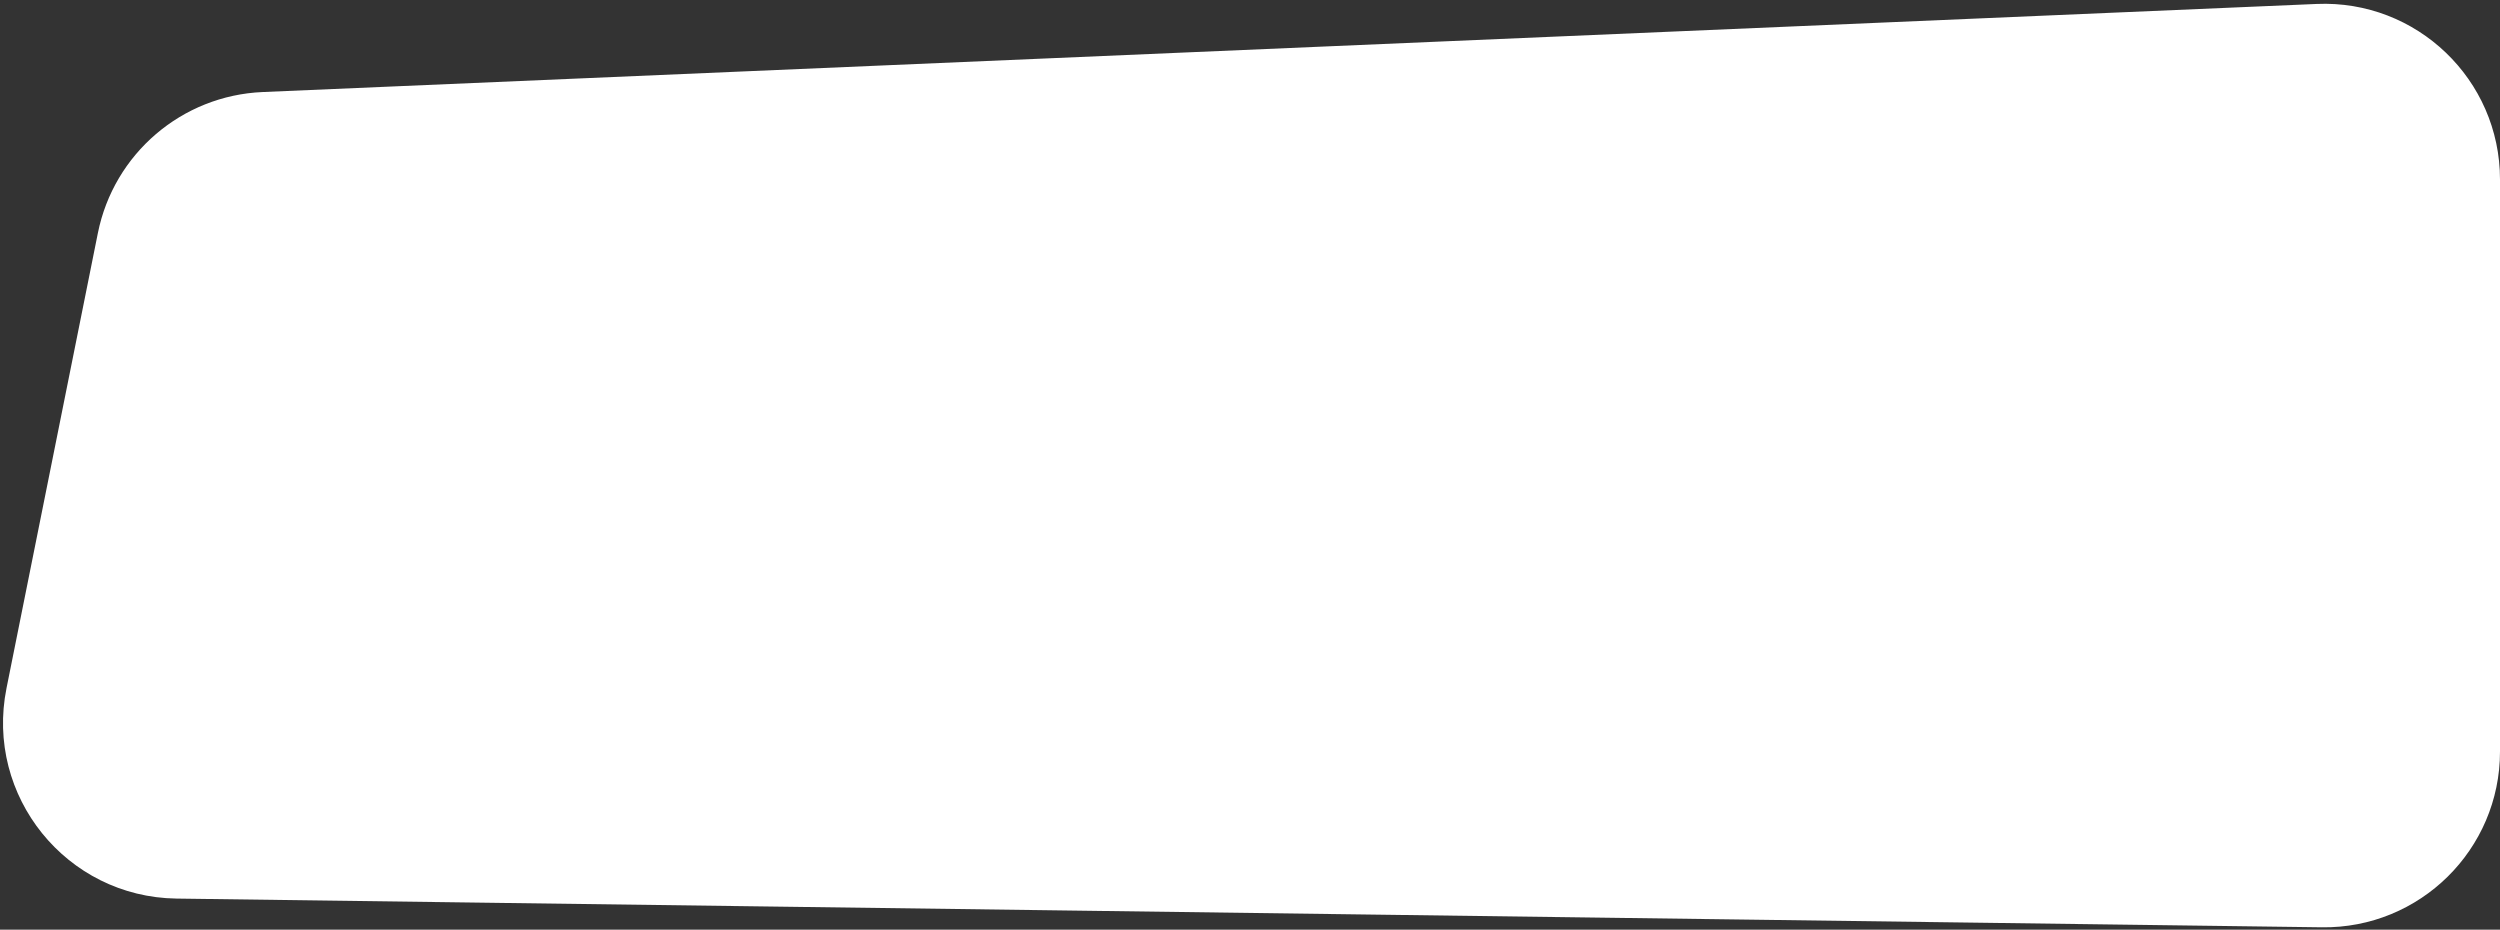
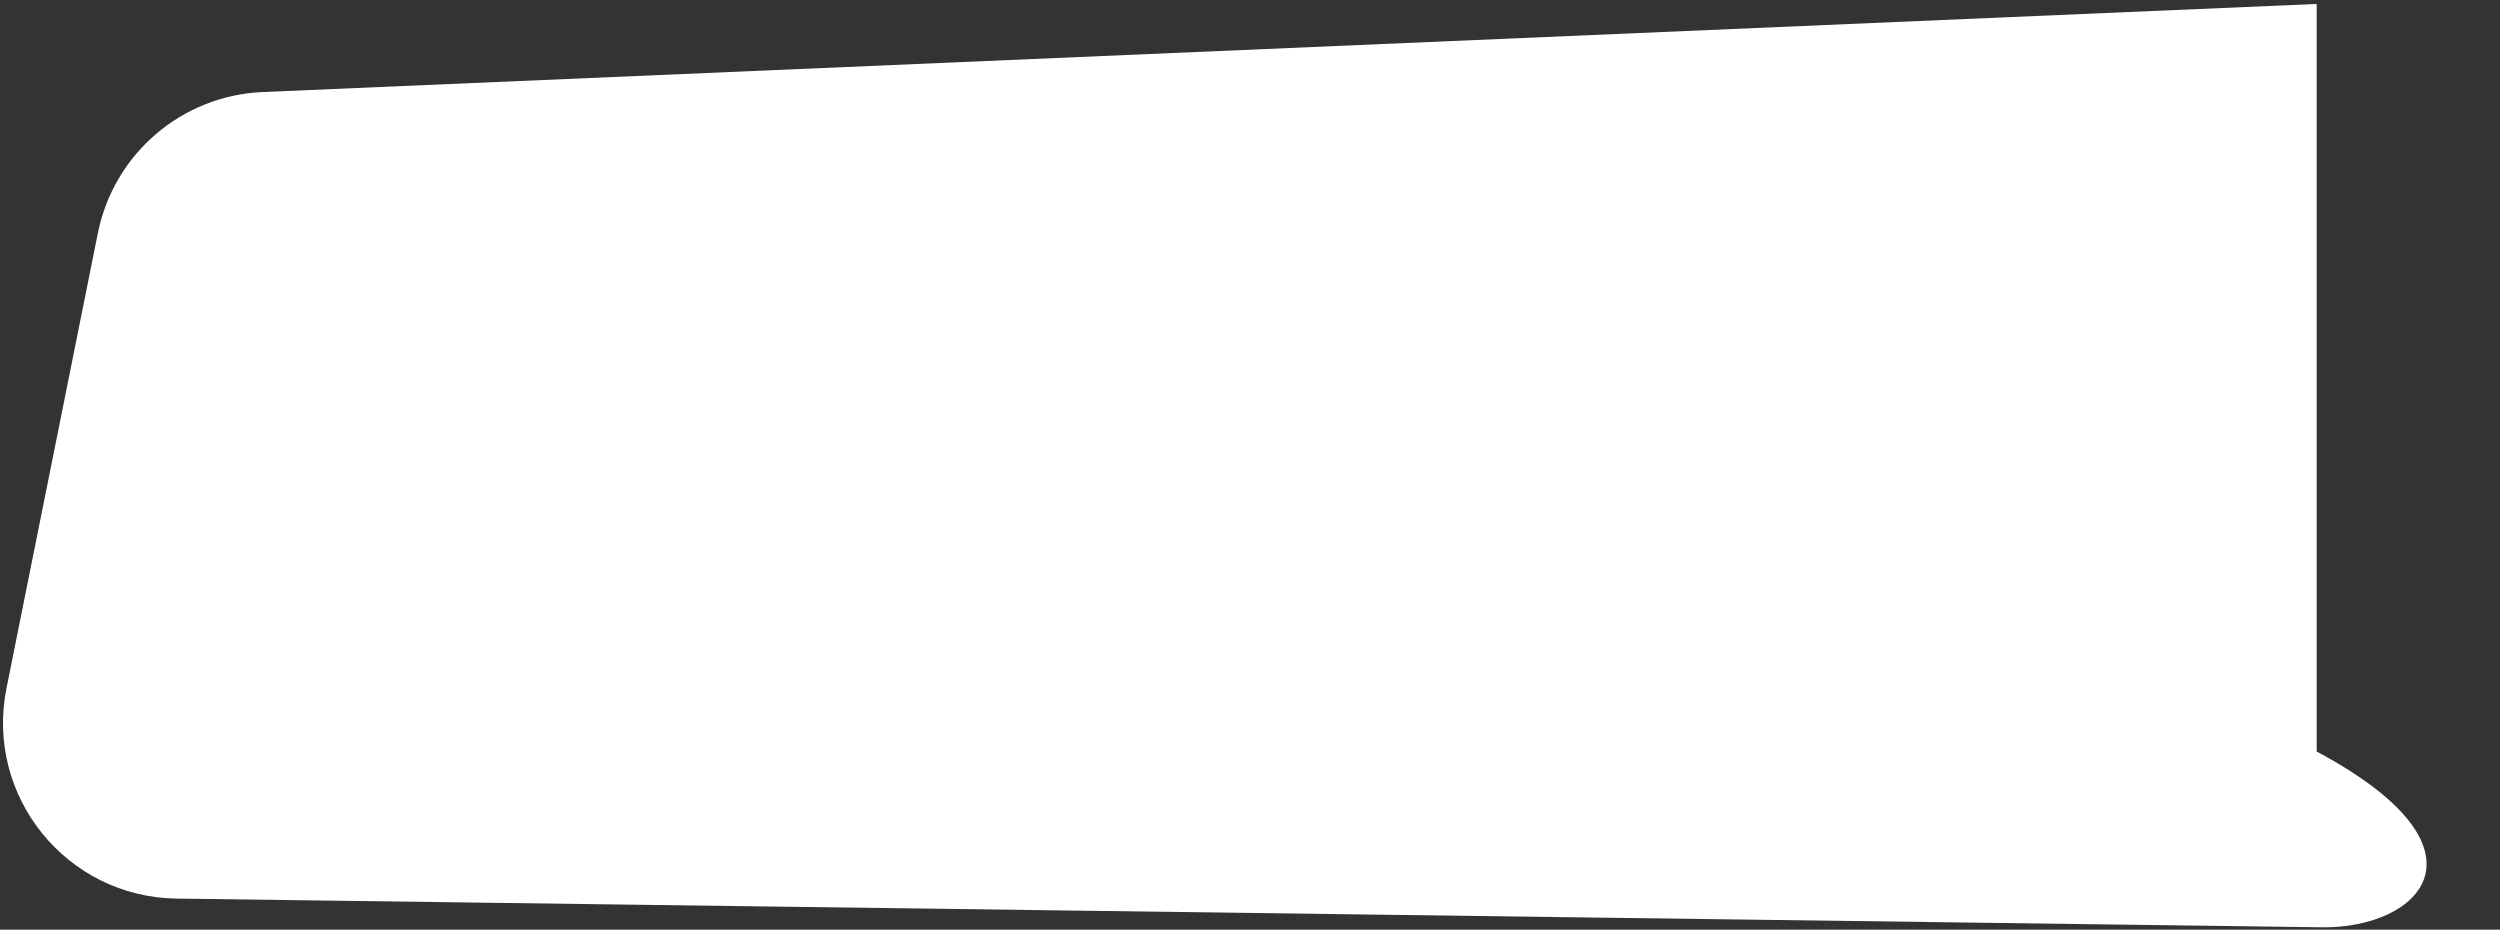
<svg xmlns="http://www.w3.org/2000/svg" width="640" height="238" viewBox="0 0 640 238" fill="none">
  <rect x="0" y="0" width="640" height="238" fill="#333333" stroke="none" />
-   <path d="M25.056 59.663C29.134 39.352 46.551 24.449 67.248 23.561L593.072 1.012C618.658 -0.085 640 20.362 640 45.971V192.393C640 217.482 619.484 237.725 594.397 237.389L45.182 230.035C17.02 229.658 -3.878 203.796 1.665 176.182L25.056 59.663Z" fill="white" />
+   <path d="M25.056 59.663C29.134 39.352 46.551 24.449 67.248 23.561L593.072 1.012V192.393C640 217.482 619.484 237.725 594.397 237.389L45.182 230.035C17.02 229.658 -3.878 203.796 1.665 176.182L25.056 59.663Z" fill="white" />
</svg>